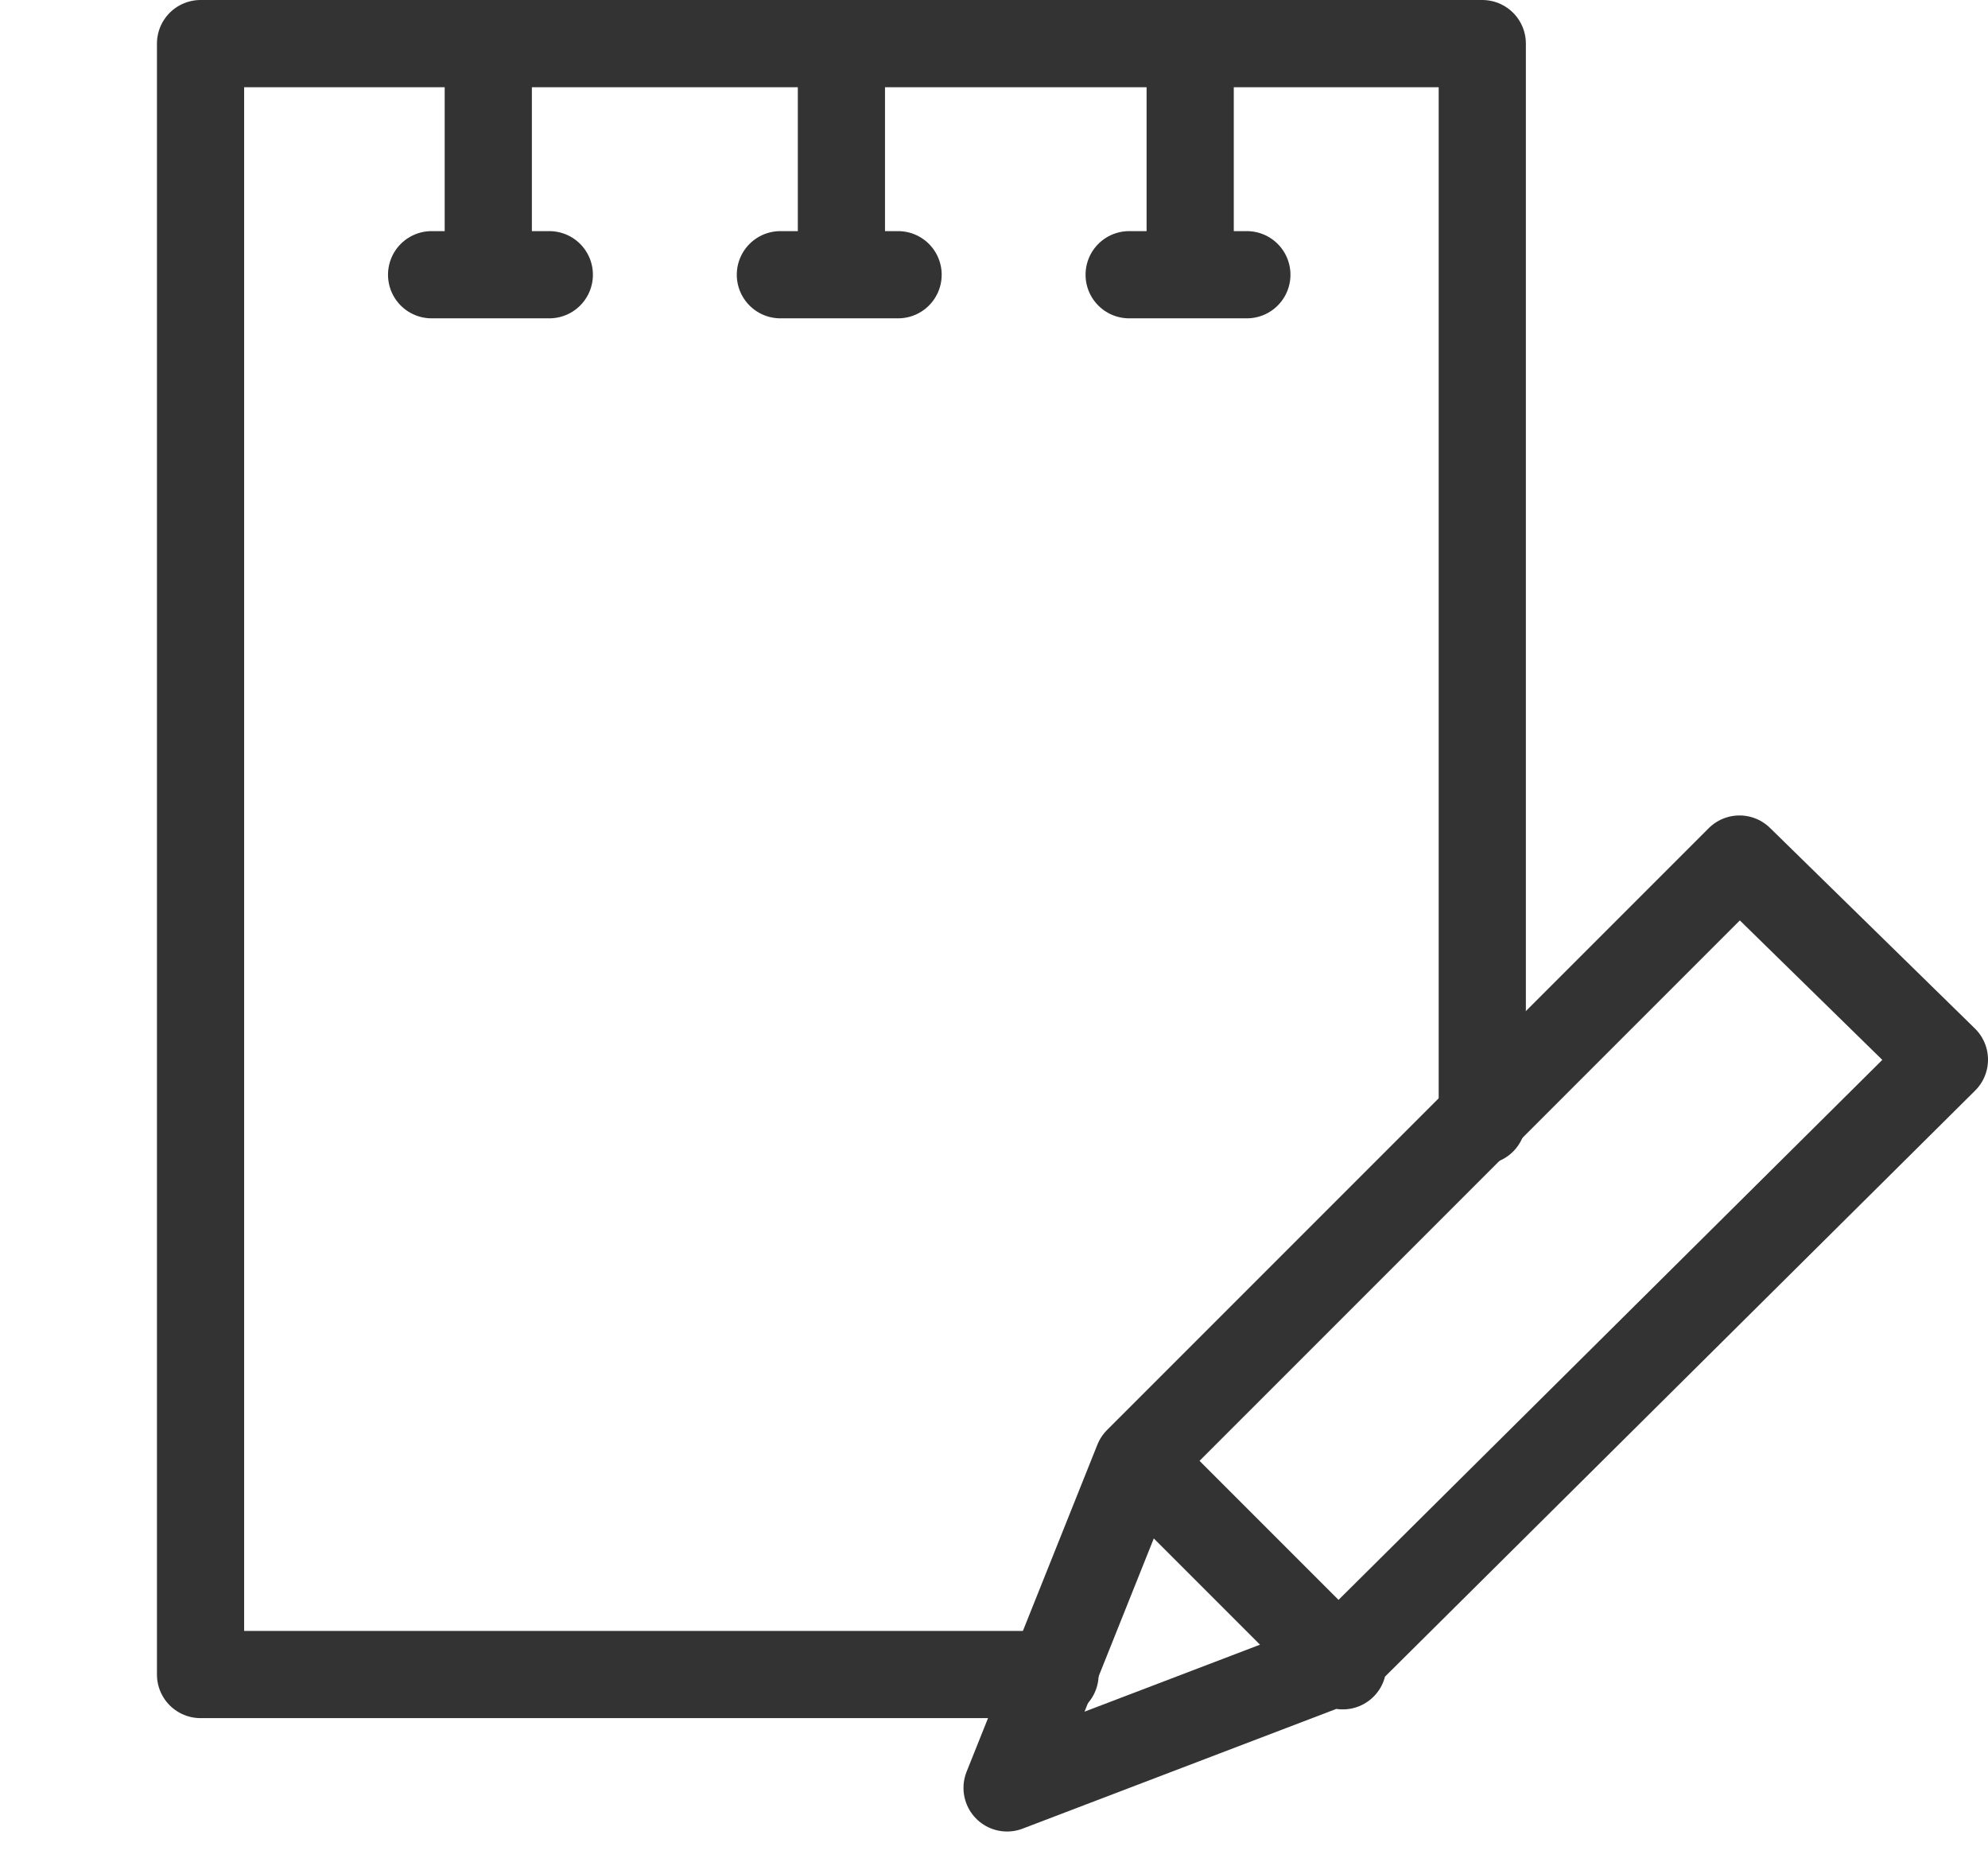
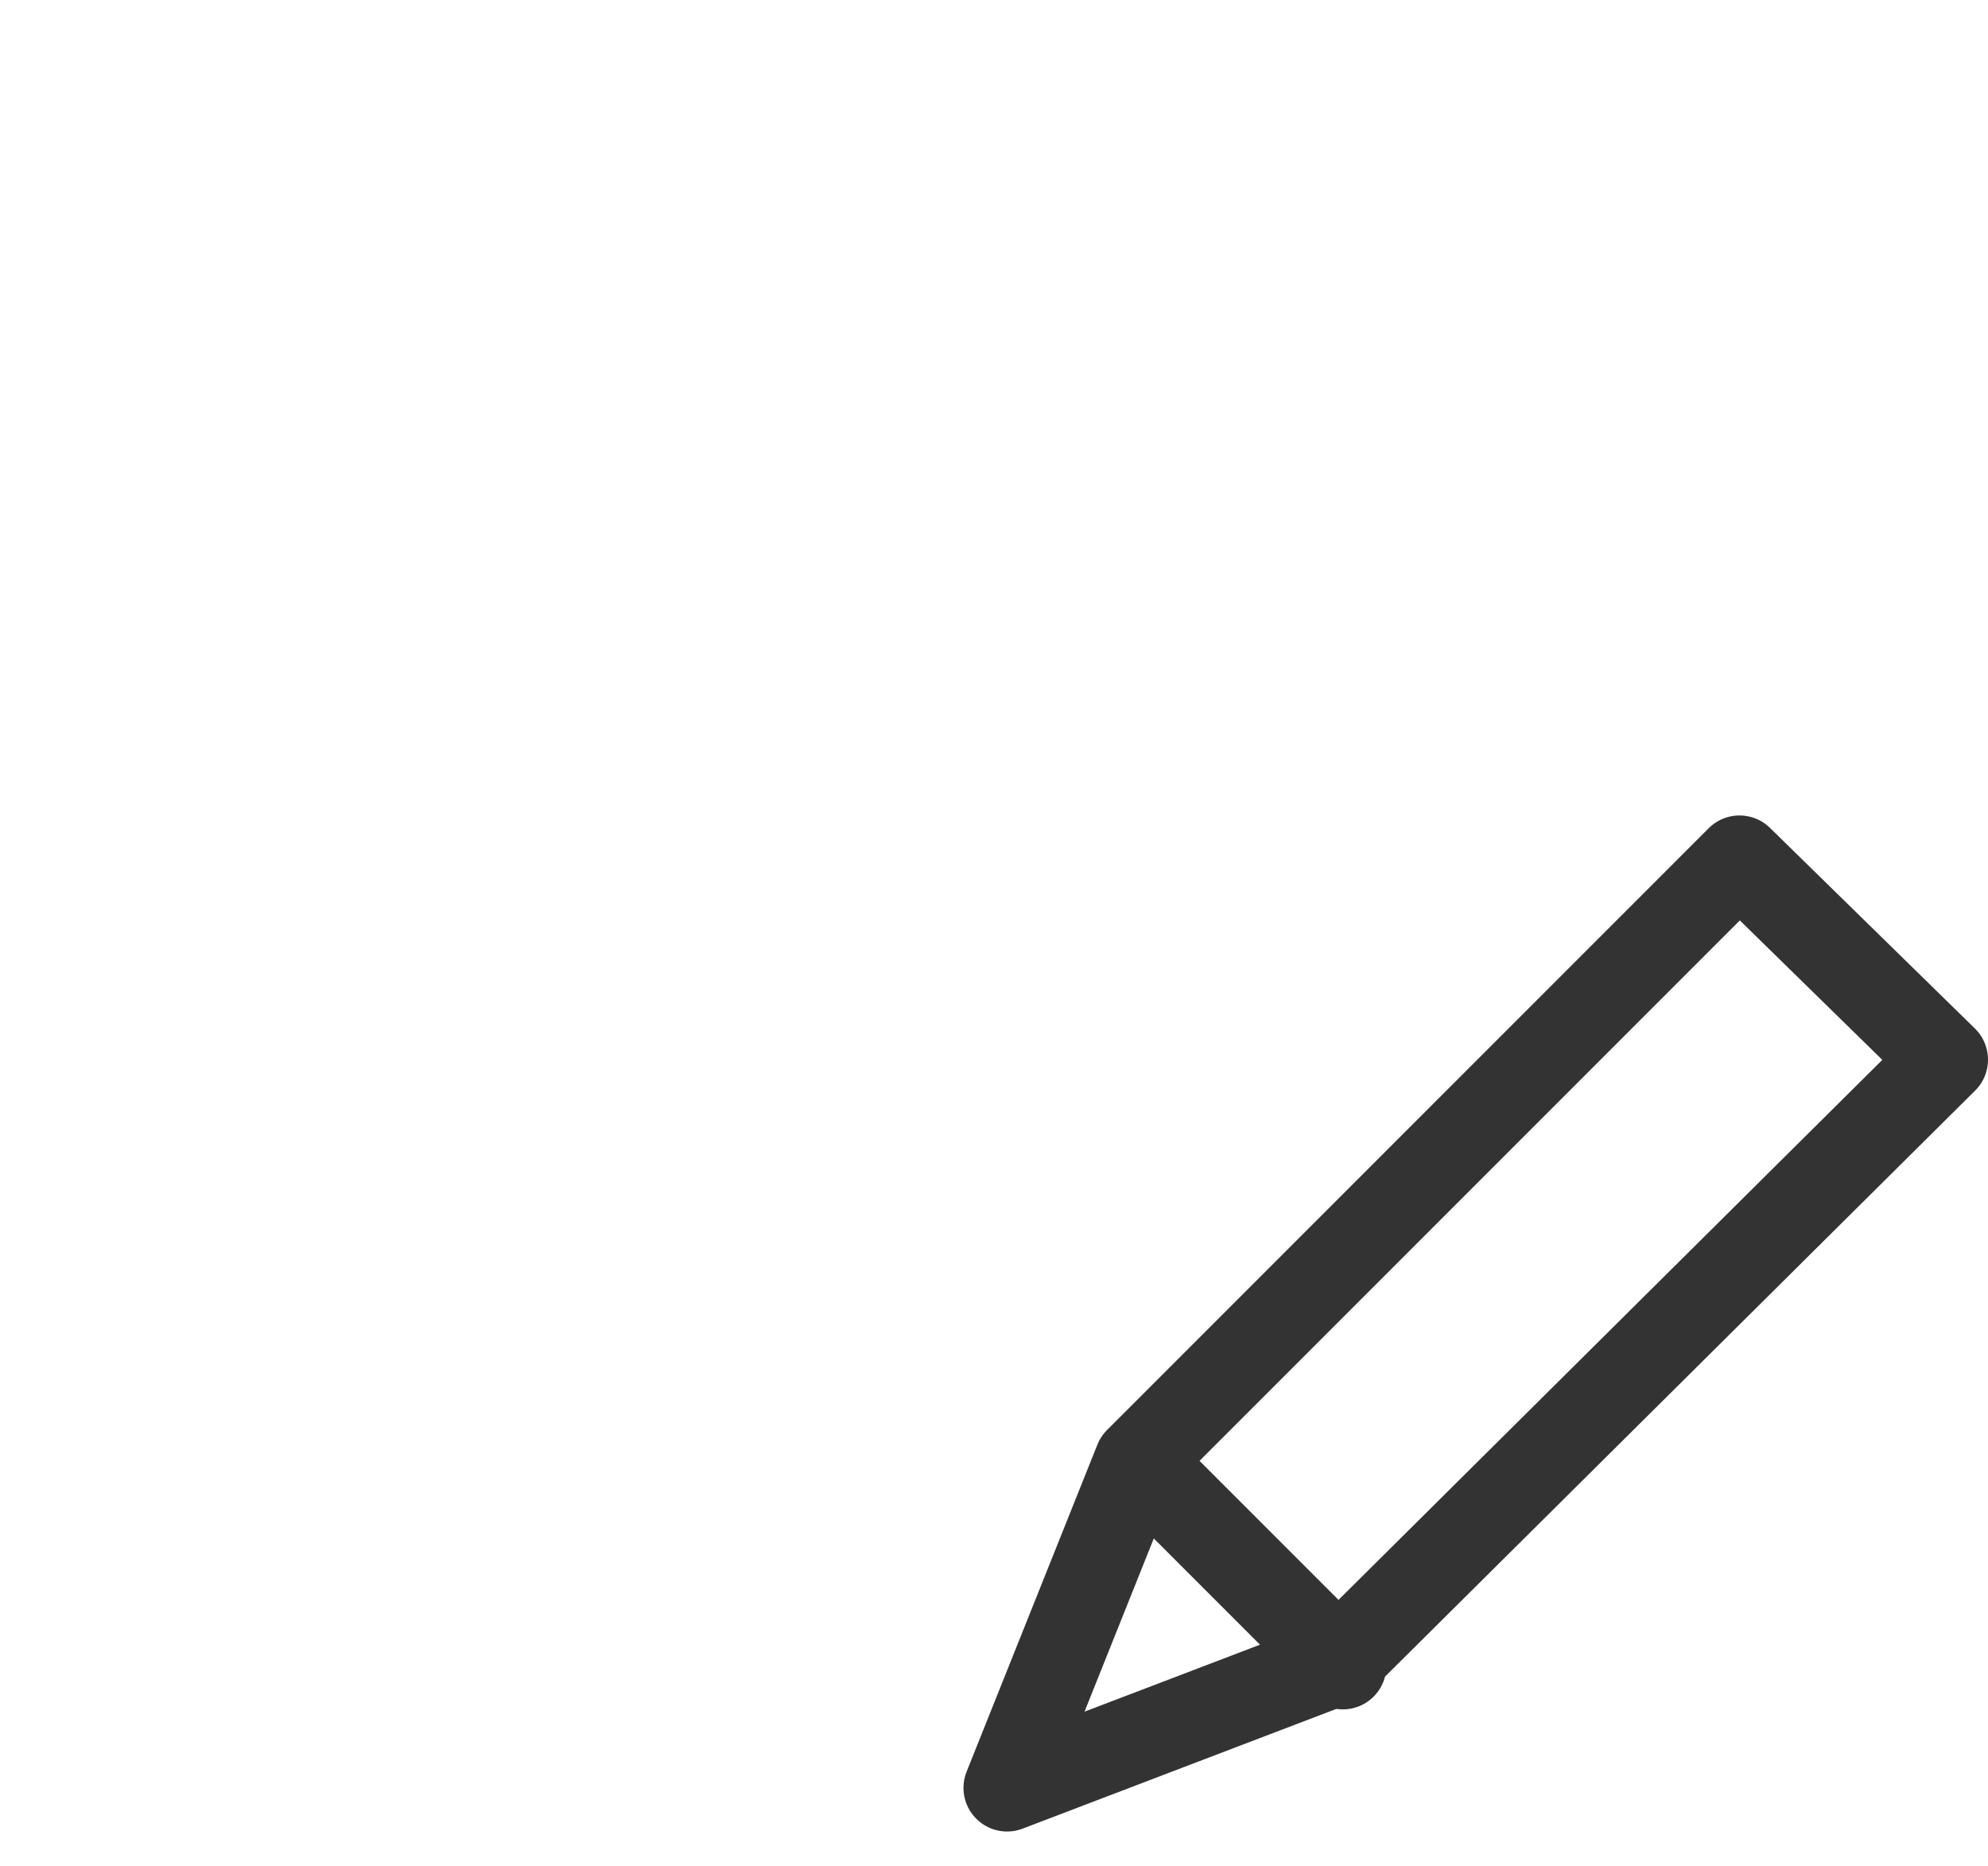
<svg xmlns="http://www.w3.org/2000/svg" version="1.1" id="_イヤー_1" x="0px" y="0px" width="45.6px" height="42.8px" viewBox="0 0 45.6 42.8" style="enable-background:new 0 0 45.6 42.8;" xml:space="preserve">
  <style type="text/css">
	.st0{display:none;}
	.st1{display:inline;fill:none;stroke:#333333;stroke-width:2;stroke-linecap:round;stroke-linejoin:round;}
	.st2{fill:none;stroke:#333333;stroke-width:2;stroke-linecap:round;stroke-linejoin:round;}
</style>
  <g class="st0">
    <path class="st1" d="M10.5,15.6c1.5-0.3,2.5-1.8,2.2-3.3c-0.2-2.2,1-5.5,10.2-5.5s10.4,3.3,10.2,5.5s2.1,3.1,2.9,3.3   s3.5,1.1,4.4,1.3s2.3,0.6,3.3-0.8c1.7-3.2,1.1-7.1-1.5-9.6C38.4,2.7,30.8,1,22.8,1S7.2,2.7,3.4,6.4C0.9,8.9,0.3,12.9,2,16   c1,1.3,2.4,0.9,3.3,0.8C5.3,16.8,10.5,15.6,10.5,15.6z" />
    <path class="st1" d="M40.4,41.8v-8.7c0-8.8-7.2-16-16-16h-2.9c-8.8,0-16,7.2-16,16v8.7H40.4z M18.5,12.7v4.6 M27.2,12.7v4.6" />
    <path class="st1" d="M14.9,23.6h1.4v1.5h-1.5L14.9,23.6C14.8,23.6,14.9,23.6,14.9,23.6z M22.2,23.6h1.5v1.5h-1.5V23.6z M29.4,23.6   h1.5v1.5h-1.5V23.6z M14.9,29.4h1.4v1.5h-1.5v-1.5H14.9z M22.2,29.4h1.5v1.5h-1.5V29.4z M29.4,29.4h1.5v1.5h-1.5V29.4z M14.9,35.3   h1.4v1.5h-1.5v-1.5H14.9z M22.2,35.3h1.5v1.5h-1.5V35.3z M29.4,35.3h1.5v1.5h-1.5V35.3z" />
  </g>
  <g class="st0">
    <path class="st1" d="M18.6,27.2v2.4c0,1.4,0.4,3.4-7.1,4.8c-3.9,0.7-7,3.6-7.9,7.5h40.2c-0.8-3.8-3.9-6.8-7.8-7.5   c-7.2-1.4-6.5-3.4-6.5-4.8v-3.4" />
    <path class="st1" d="M33.8,22.1H37c1.1-0.1,1.9-1,2-2v-4.8c-0.1-1.1-1-1.9-2-2h-3.4 M14.5,13.3h-4.1c-1.1,0.1-1.9,1-2,2v4.8   c0.1,1.1,1,1.9,2,2H14" />
    <path class="st1" d="M33.6,11.9C20,11.9,20,2.4,20,2.4s0.7,8.2-5.4,10.2 M26.8,41.9l6.5-8.2 M14.4,33.7l6.9,8.2 M14.4,33.7   c-1.4-0.6-2.5-1.5-3.3-2.7c2.7-2.7,3.4-13.6,3.4-13.6 M33.6,17.3c0,0,0,10.9,2.7,13.6c-0.8,1.2-1.9,2.2-3.2,2.7" />
    <path class="st1" d="M20,28.2c-3.2-2-5.4-6-5.4-10.9v-6.8c0-7.1,5-9.5,9.5-9.5s9.5,2.5,9.5,9.5v10.9c0,2.7-2.7,4.8-4.1,4.8" />
    <path class="st1" d="M29.5,26.1c0-1.1-0.9-2-2-2c0,0,0,0,0,0H26c-1.1,0-2,0.9-2,2l0,0c0,1.1,0.8,2.1,2,2.1c0,0,0,0,0,0h1.4   C28.6,28.2,29.5,27.3,29.5,26.1C29.5,26.2,29.5,26.2,29.5,26.1z" />
  </g>
  <g>
-     <path class="st2" d="M24.2,38.4H4.6V1h29.4v24.7 M11.2,1v5.3 M9.9,6.3h2.7 M19.3,1v5.3 M17.9,6.3h2.7 M27.3,1v5.3 M25.9,6.3h2.7" />
    <path class="st2" d="M39.9,19.7L26.1,33.5L23.1,41l7.6-2.9l13.9-13.8L39.9,19.7z M26.1,33.5l4.7,4.7" />
  </g>
</svg>